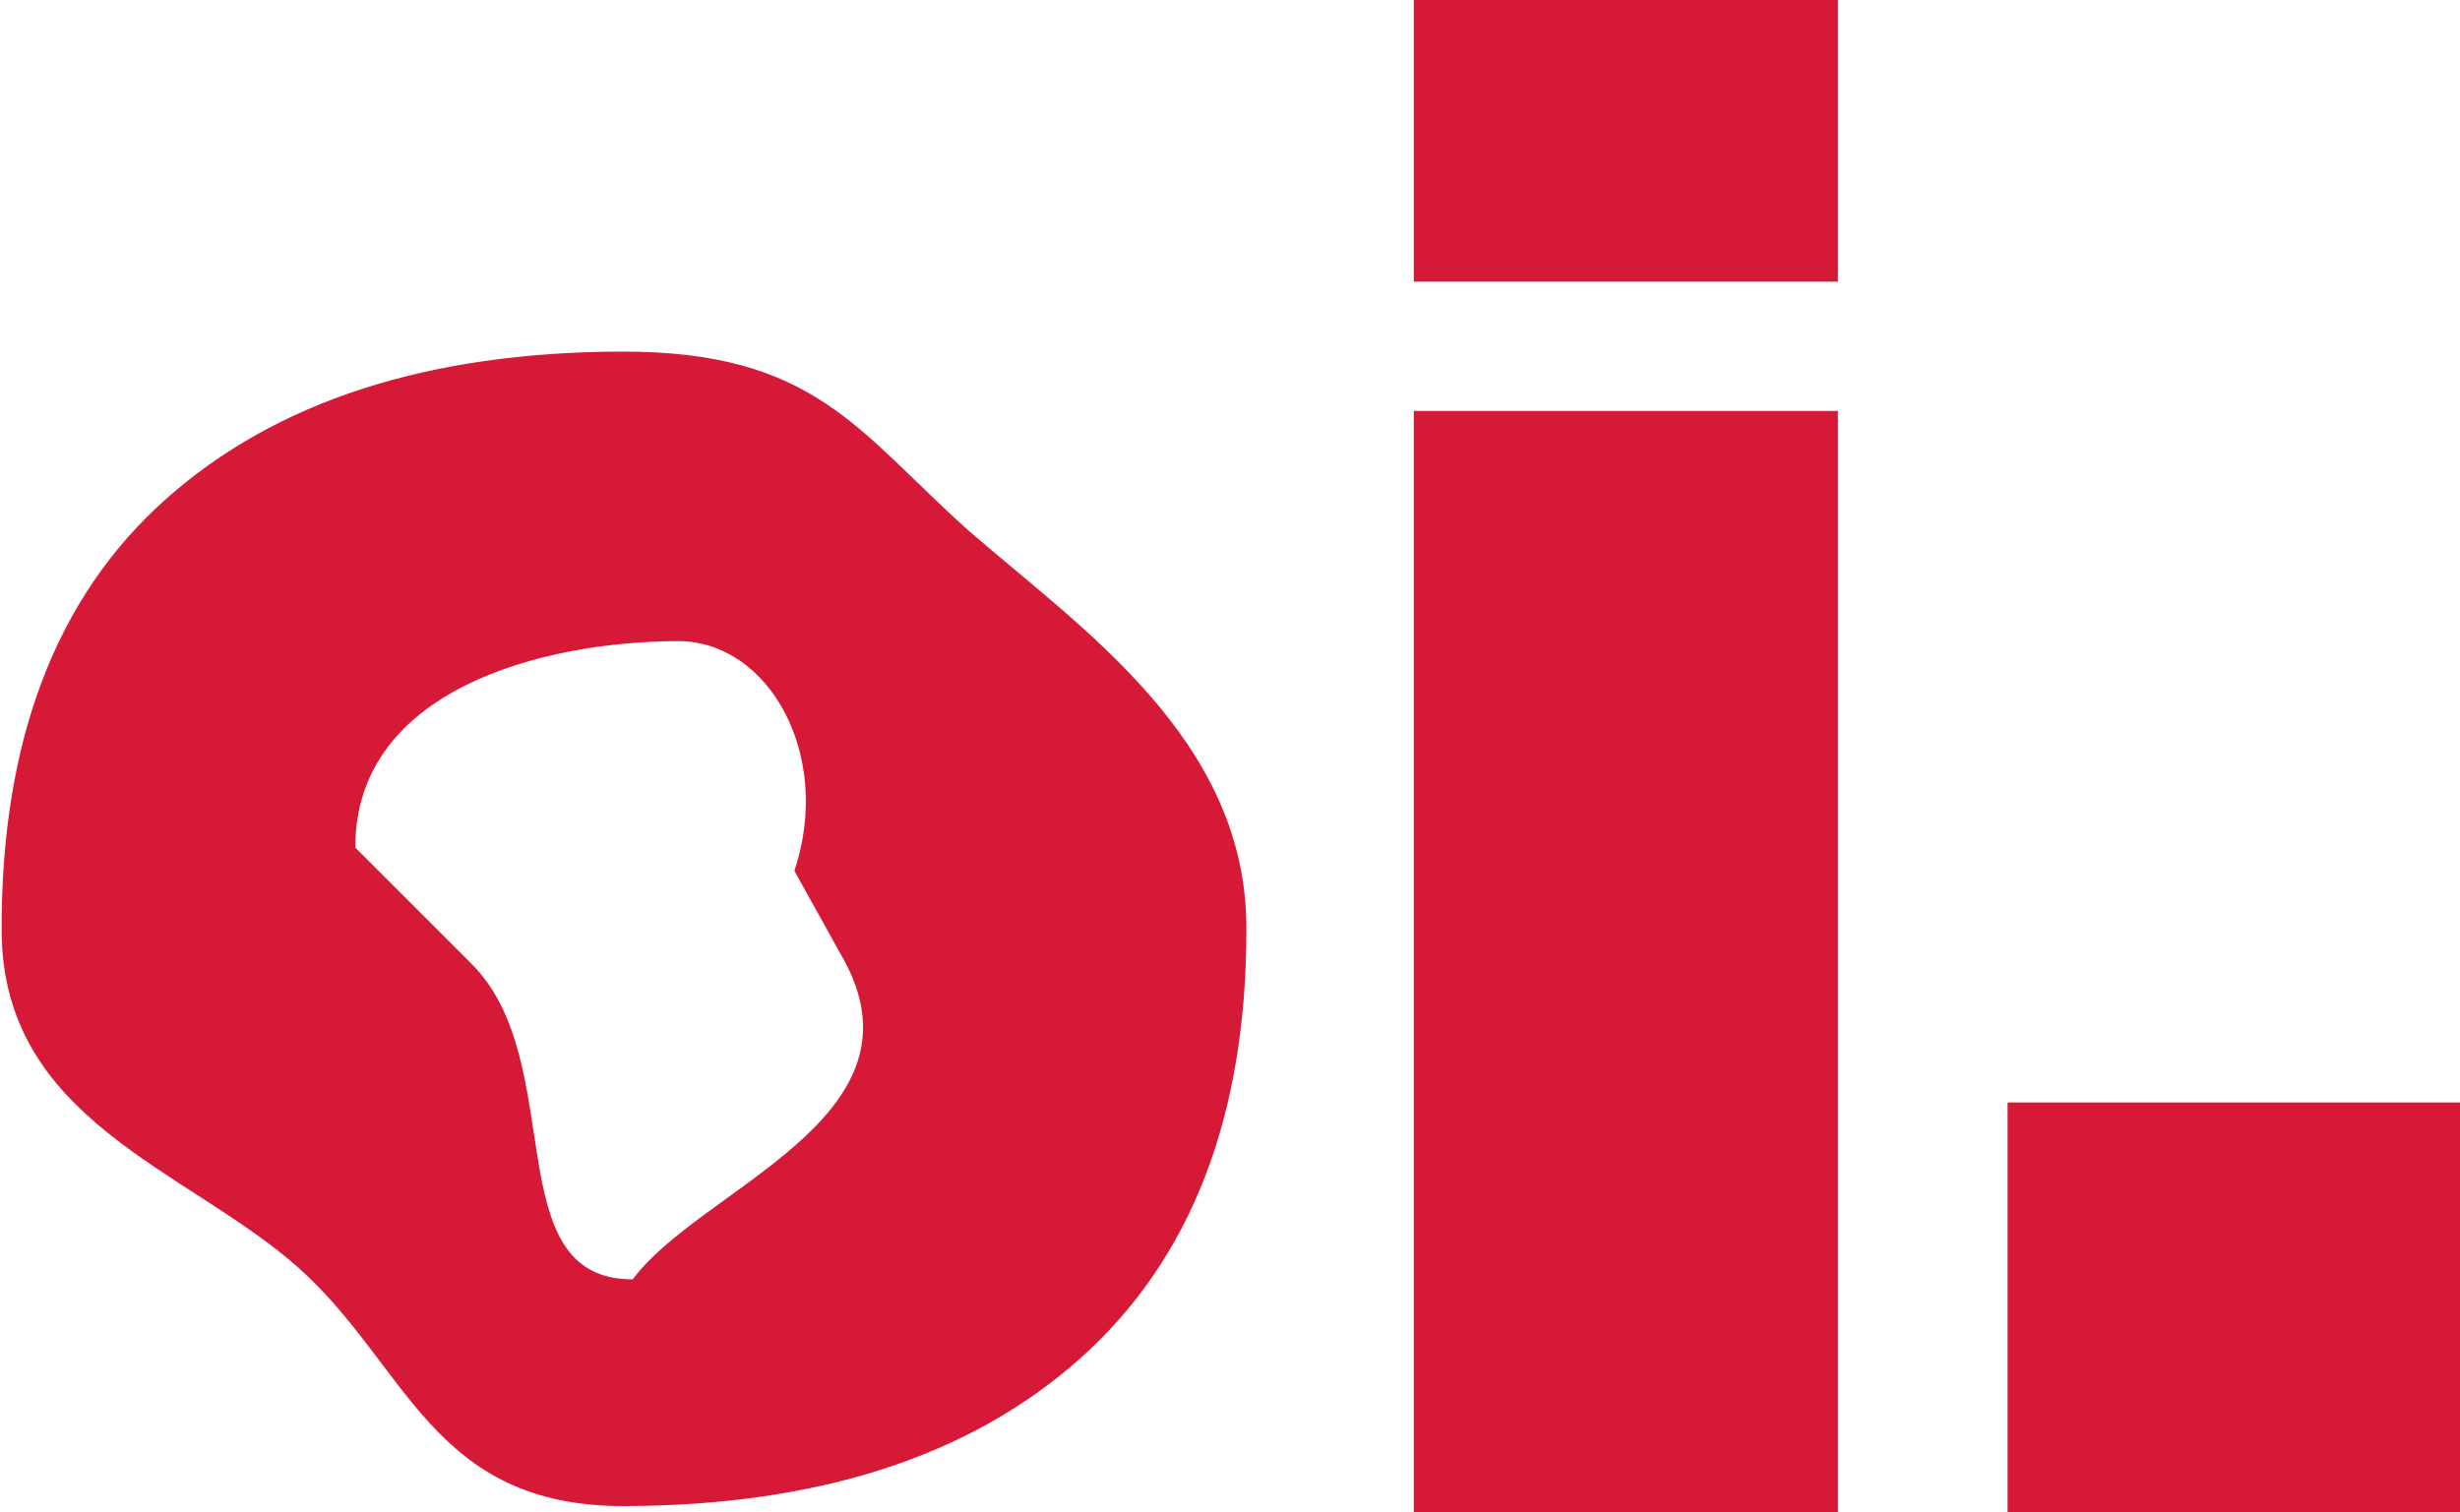
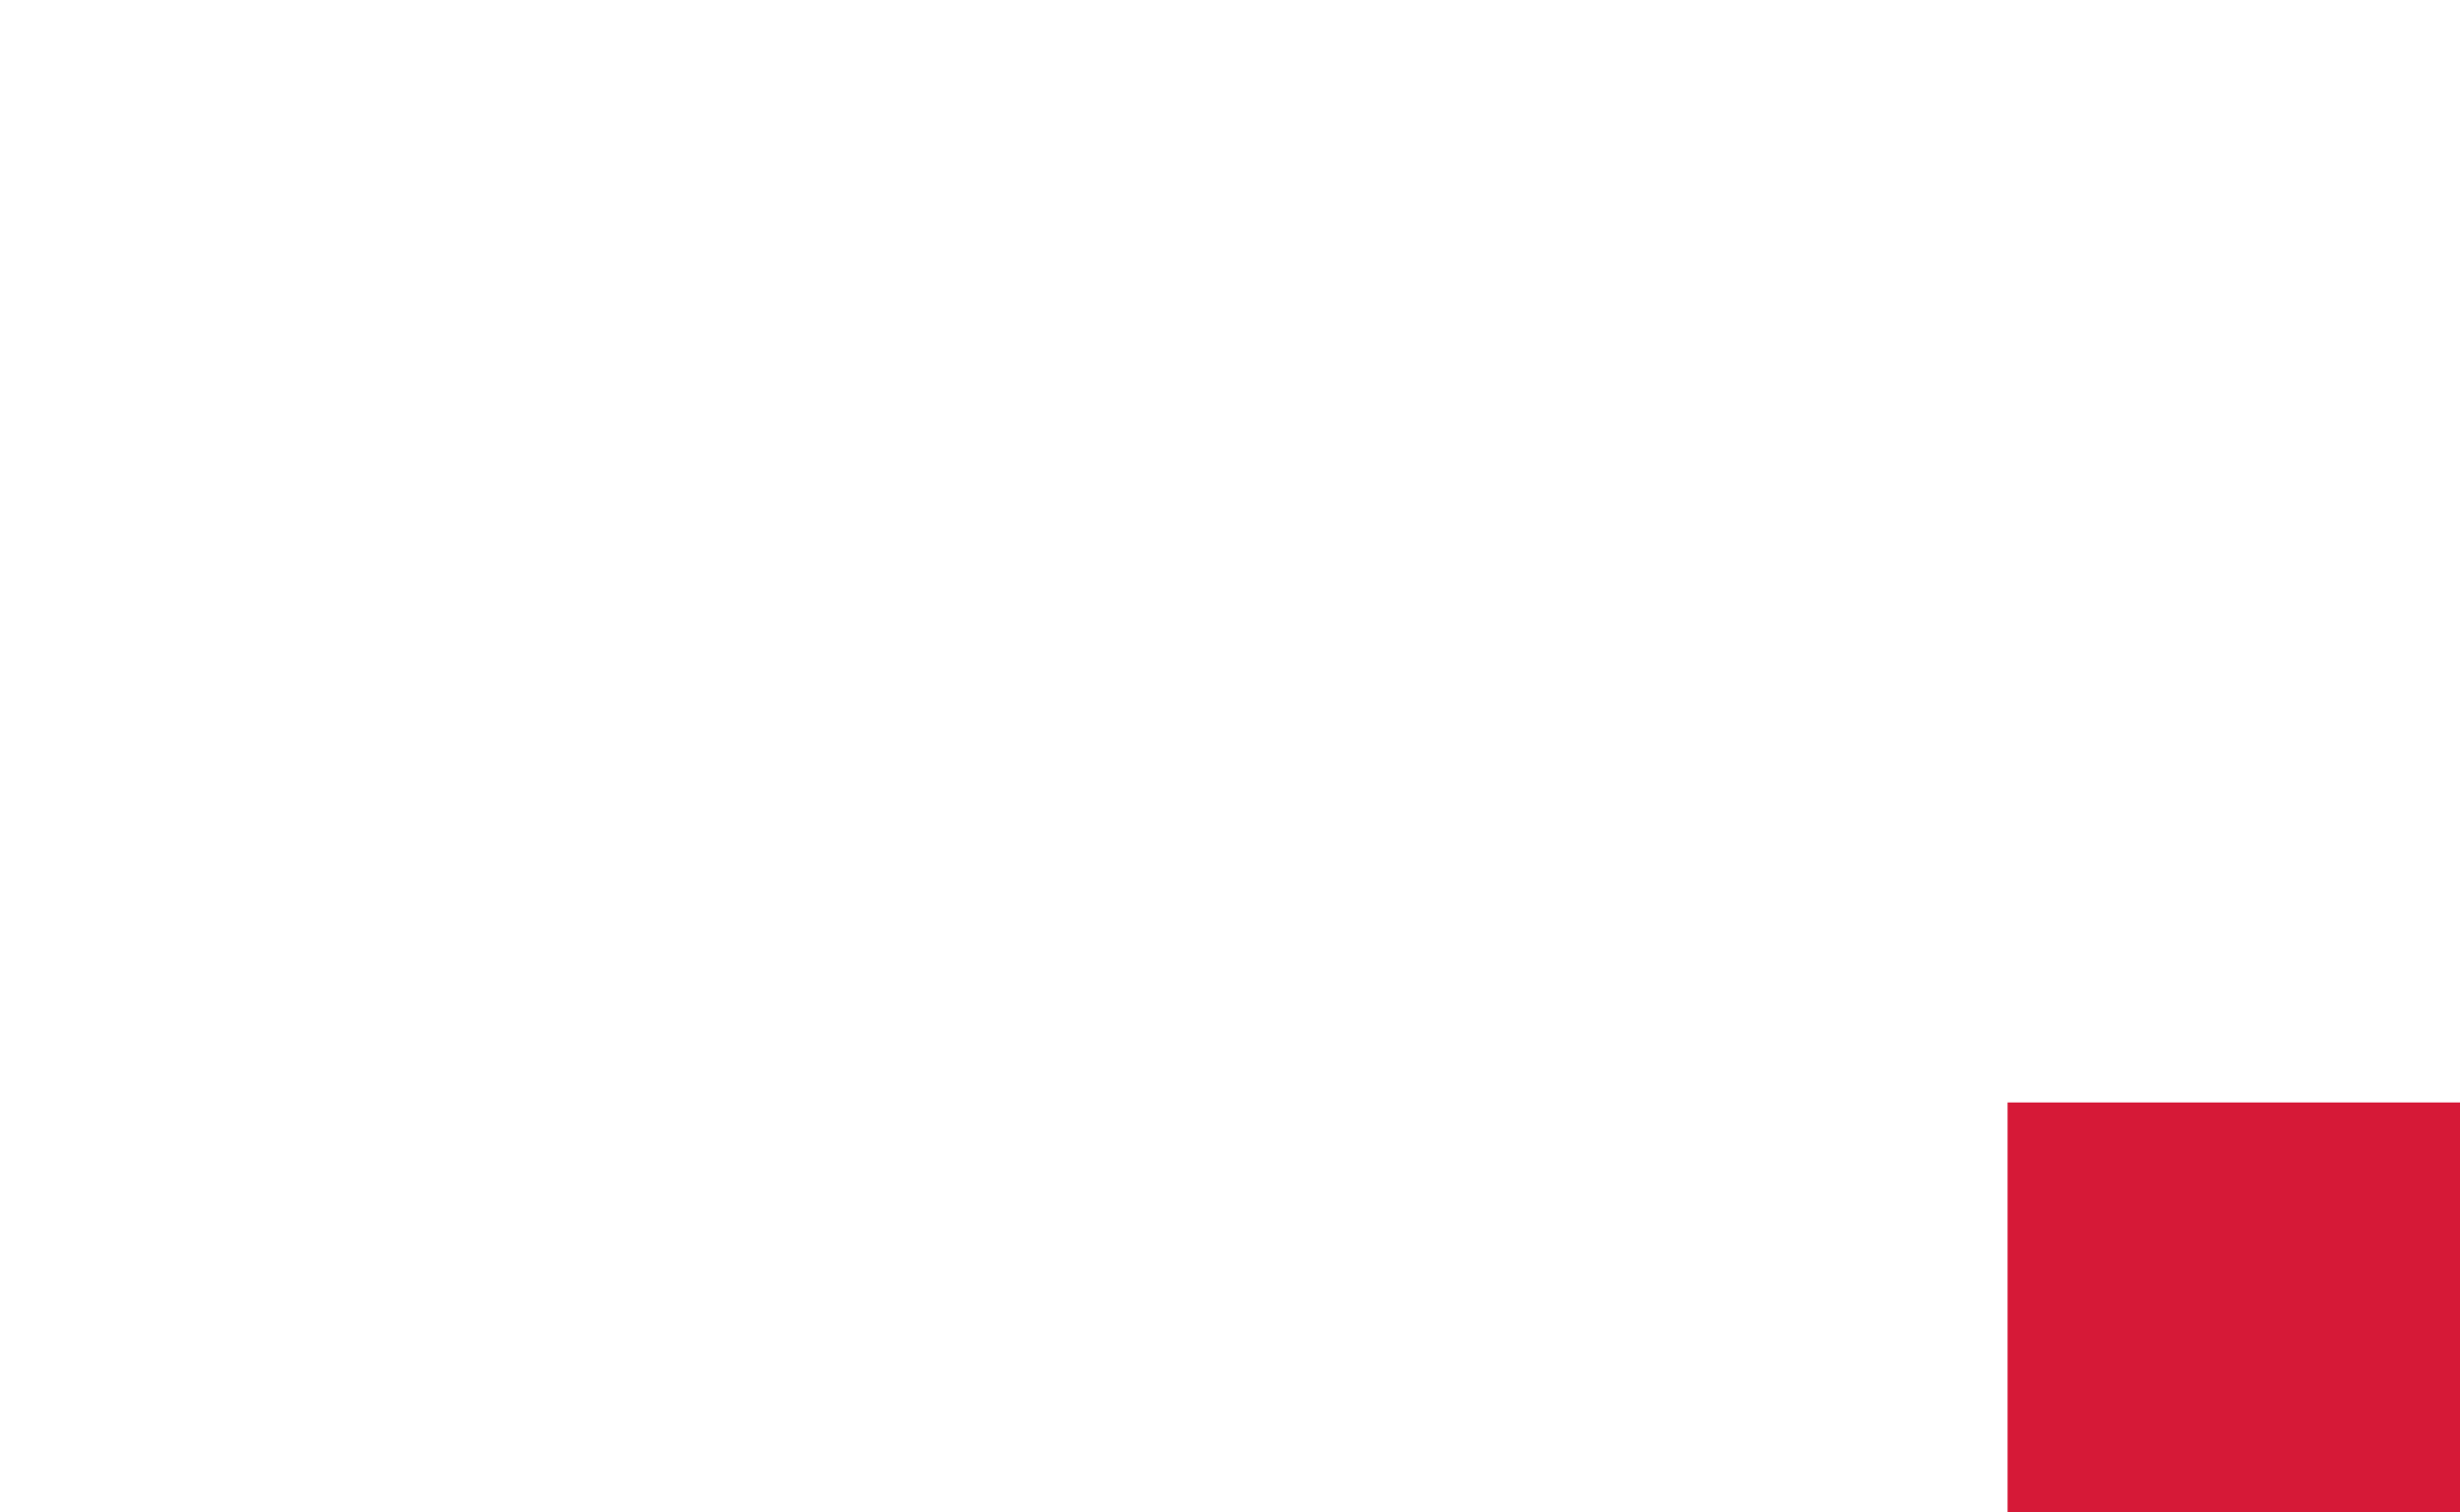
<svg xmlns="http://www.w3.org/2000/svg" width="174" height="107" viewBox="0 0 174 107" fill="none">
-   <path d="M100 19.924V0H130V19.924H100ZM100 107V29.075H130V68.037V107H100Z" fill="#D61937" />
  <path d="M142 107V78H174V107H142Z" fill="#D61937" />
-   <path d="M43.948 24.876C57.66 24.837 60.693 30.556 68.506 37.538C76.417 44.421 88.121 52.275 88.159 65.592C88.196 78.91 84.279 89.082 76.407 96.108C68.633 103.035 57.89 106.518 44.178 106.557C30.466 106.595 28.821 96.486 21.009 89.603C13.196 82.719 0.153 79.257 0.115 65.84C0.077 52.424 3.945 42.252 11.719 35.325C19.493 28.398 30.236 24.915 43.948 24.876ZM47.968 45.359C38.301 45.386 25.102 48.826 25.133 59.974L33.354 68.194C40.304 75.113 35.09 90.543 44.757 90.516C49.461 84.122 65.528 79.21 59.843 68.194L56.189 61.614C58.929 53.393 54.362 45.359 47.968 45.359Z" fill="#D61937" />
</svg>